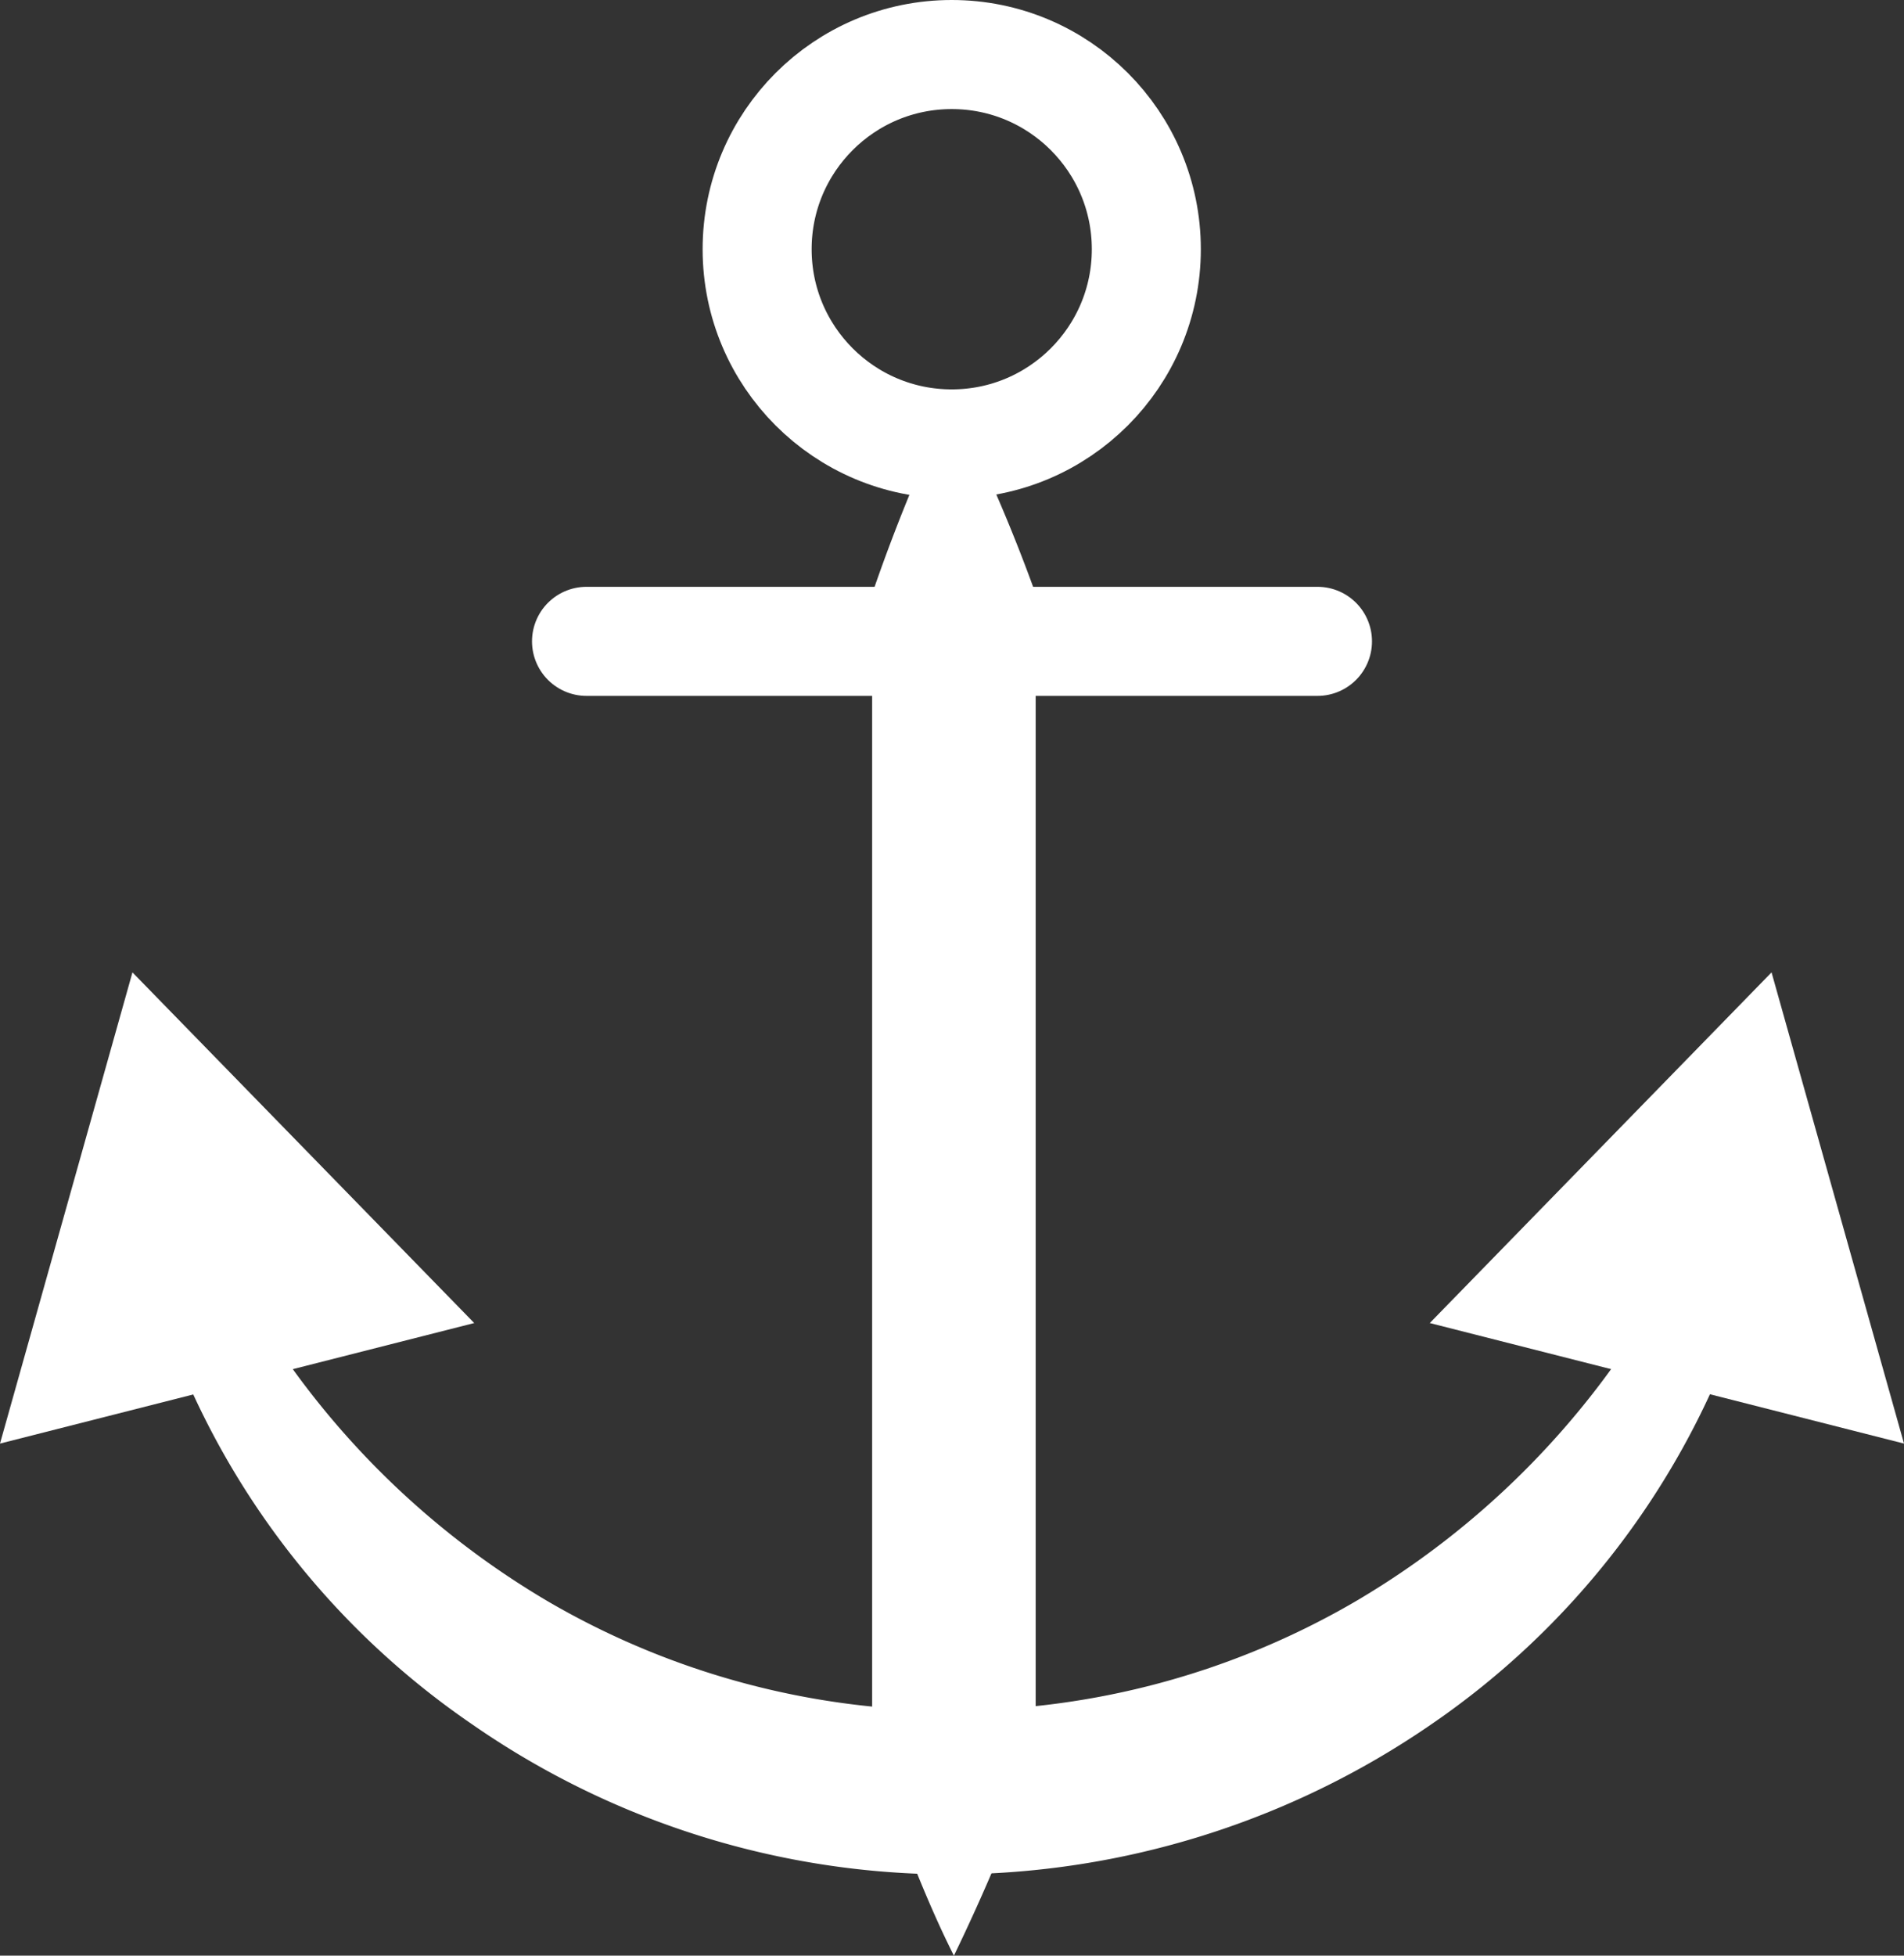
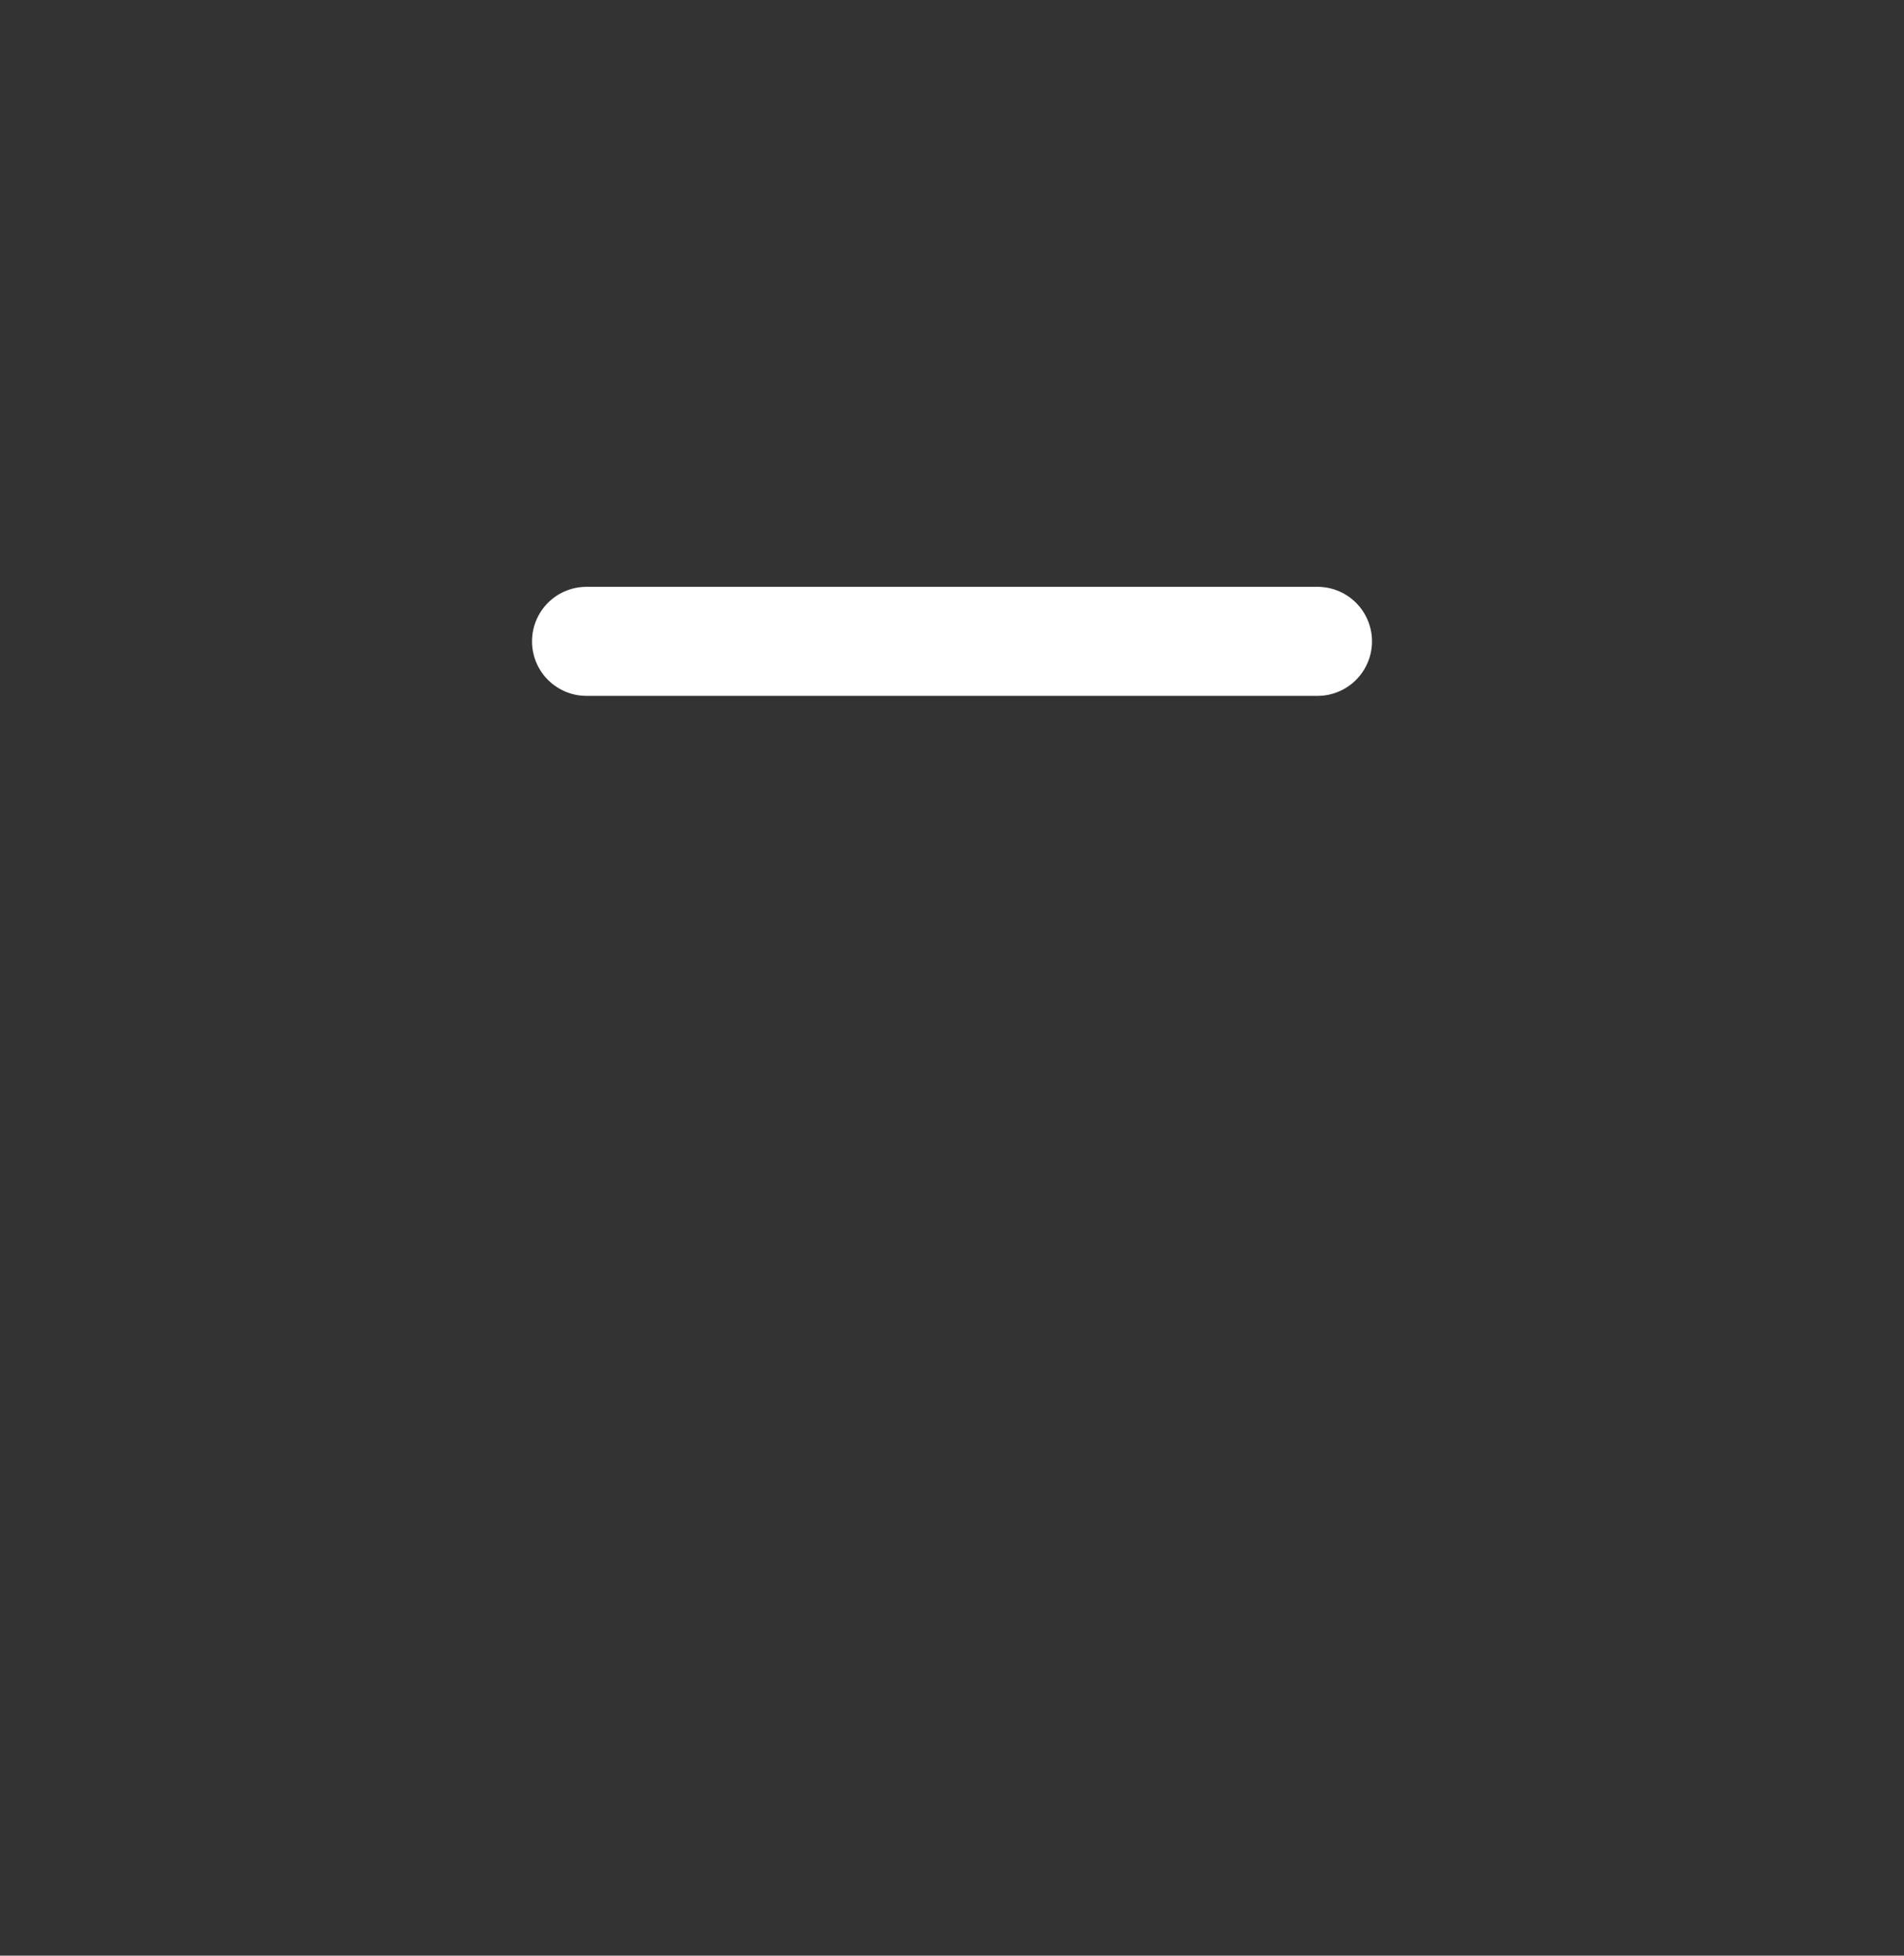
<svg xmlns="http://www.w3.org/2000/svg" viewBox="0 0 34.93 35.86">
  <rect x="0" y="0" width="34.93" height="35.86" fill="#333333" stroke="none" />
  <defs>
    <style>.cls-1{fill:#fff;}.cls-2{fill:none;stroke:#fff;stroke-linecap:round;stroke-miterlimit:10;stroke-width:2px;}</style>
  </defs>
  <title>Liggeld</title>
  <g id="Laag_2" data-name="Laag 2">
    <g id="Iconen">
      <g id="Liggeld">
-         <path class="cls-1" d="M31.82,24.48a14.9,14.9,0,0,1-5.55,7.13,15.6,15.6,0,0,1-8.81,2.76,15.41,15.41,0,0,1-8.81-2.76,14.88,14.88,0,0,1-5.56-7.14l1.44-.66a15.44,15.44,0,0,0,5.55,5.57,14.71,14.71,0,0,0,14.76,0,15.46,15.46,0,0,0,5.56-5.57Z" />
-         <polygon class="cls-1" points="26.23 24.26 32.5 17.83 34.93 26.47 26.23 24.26" />
-         <polygon class="cls-1" points="8.7 24.26 2.43 17.83 0 26.47 8.7 24.26" />
-         <path class="cls-1" d="M17.46,7.33A30.93,30.93,0,0,1,19,10.89c0,1.19,0,2.38,0,3.57V32.29a36.17,36.17,0,0,1-1.5,3.57c-.6-1.19-1-2.38-1.5-3.57V14.46c0-1.19,0-2.38,0-3.57A32.69,32.69,0,0,1,17.46,7.33Z" />
-         <circle class="cls-2" cx="17.46" cy="4.57" r="3.57" />
        <line class="cls-2" x1="10.76" y1="11.76" x2="24.17" y2="11.76" />
      </g>
    </g>
  </g>
</svg>